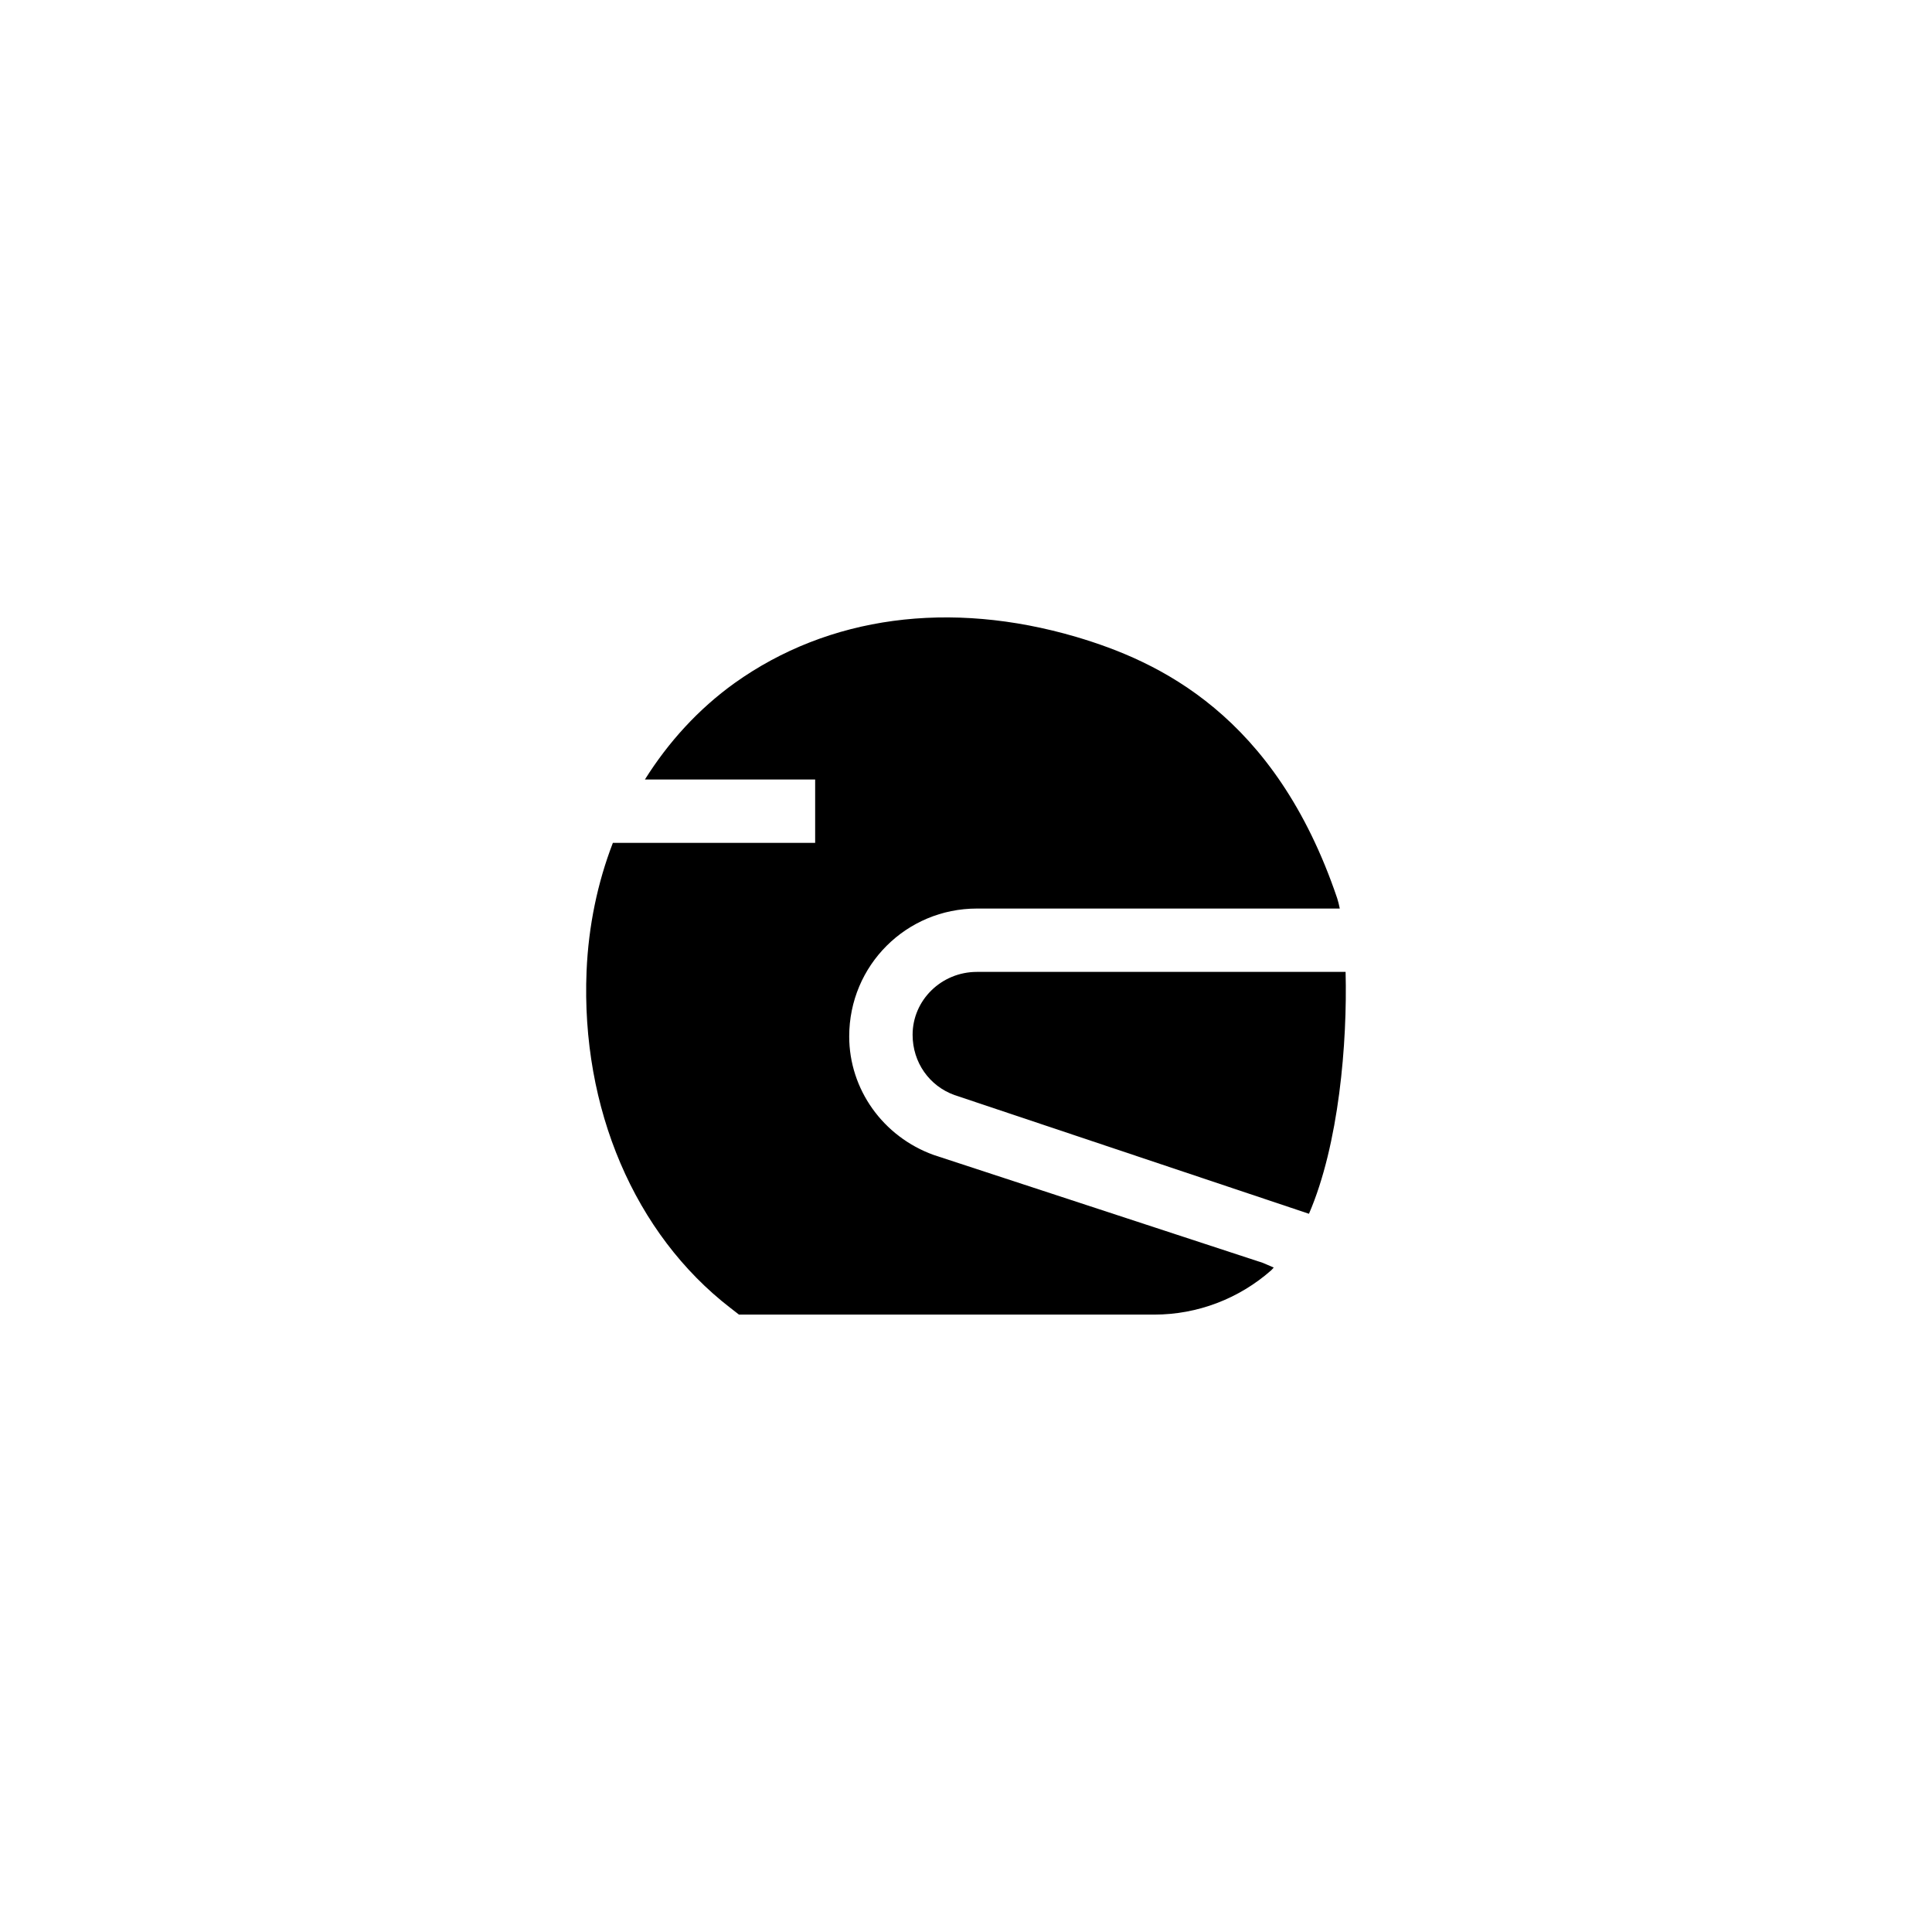
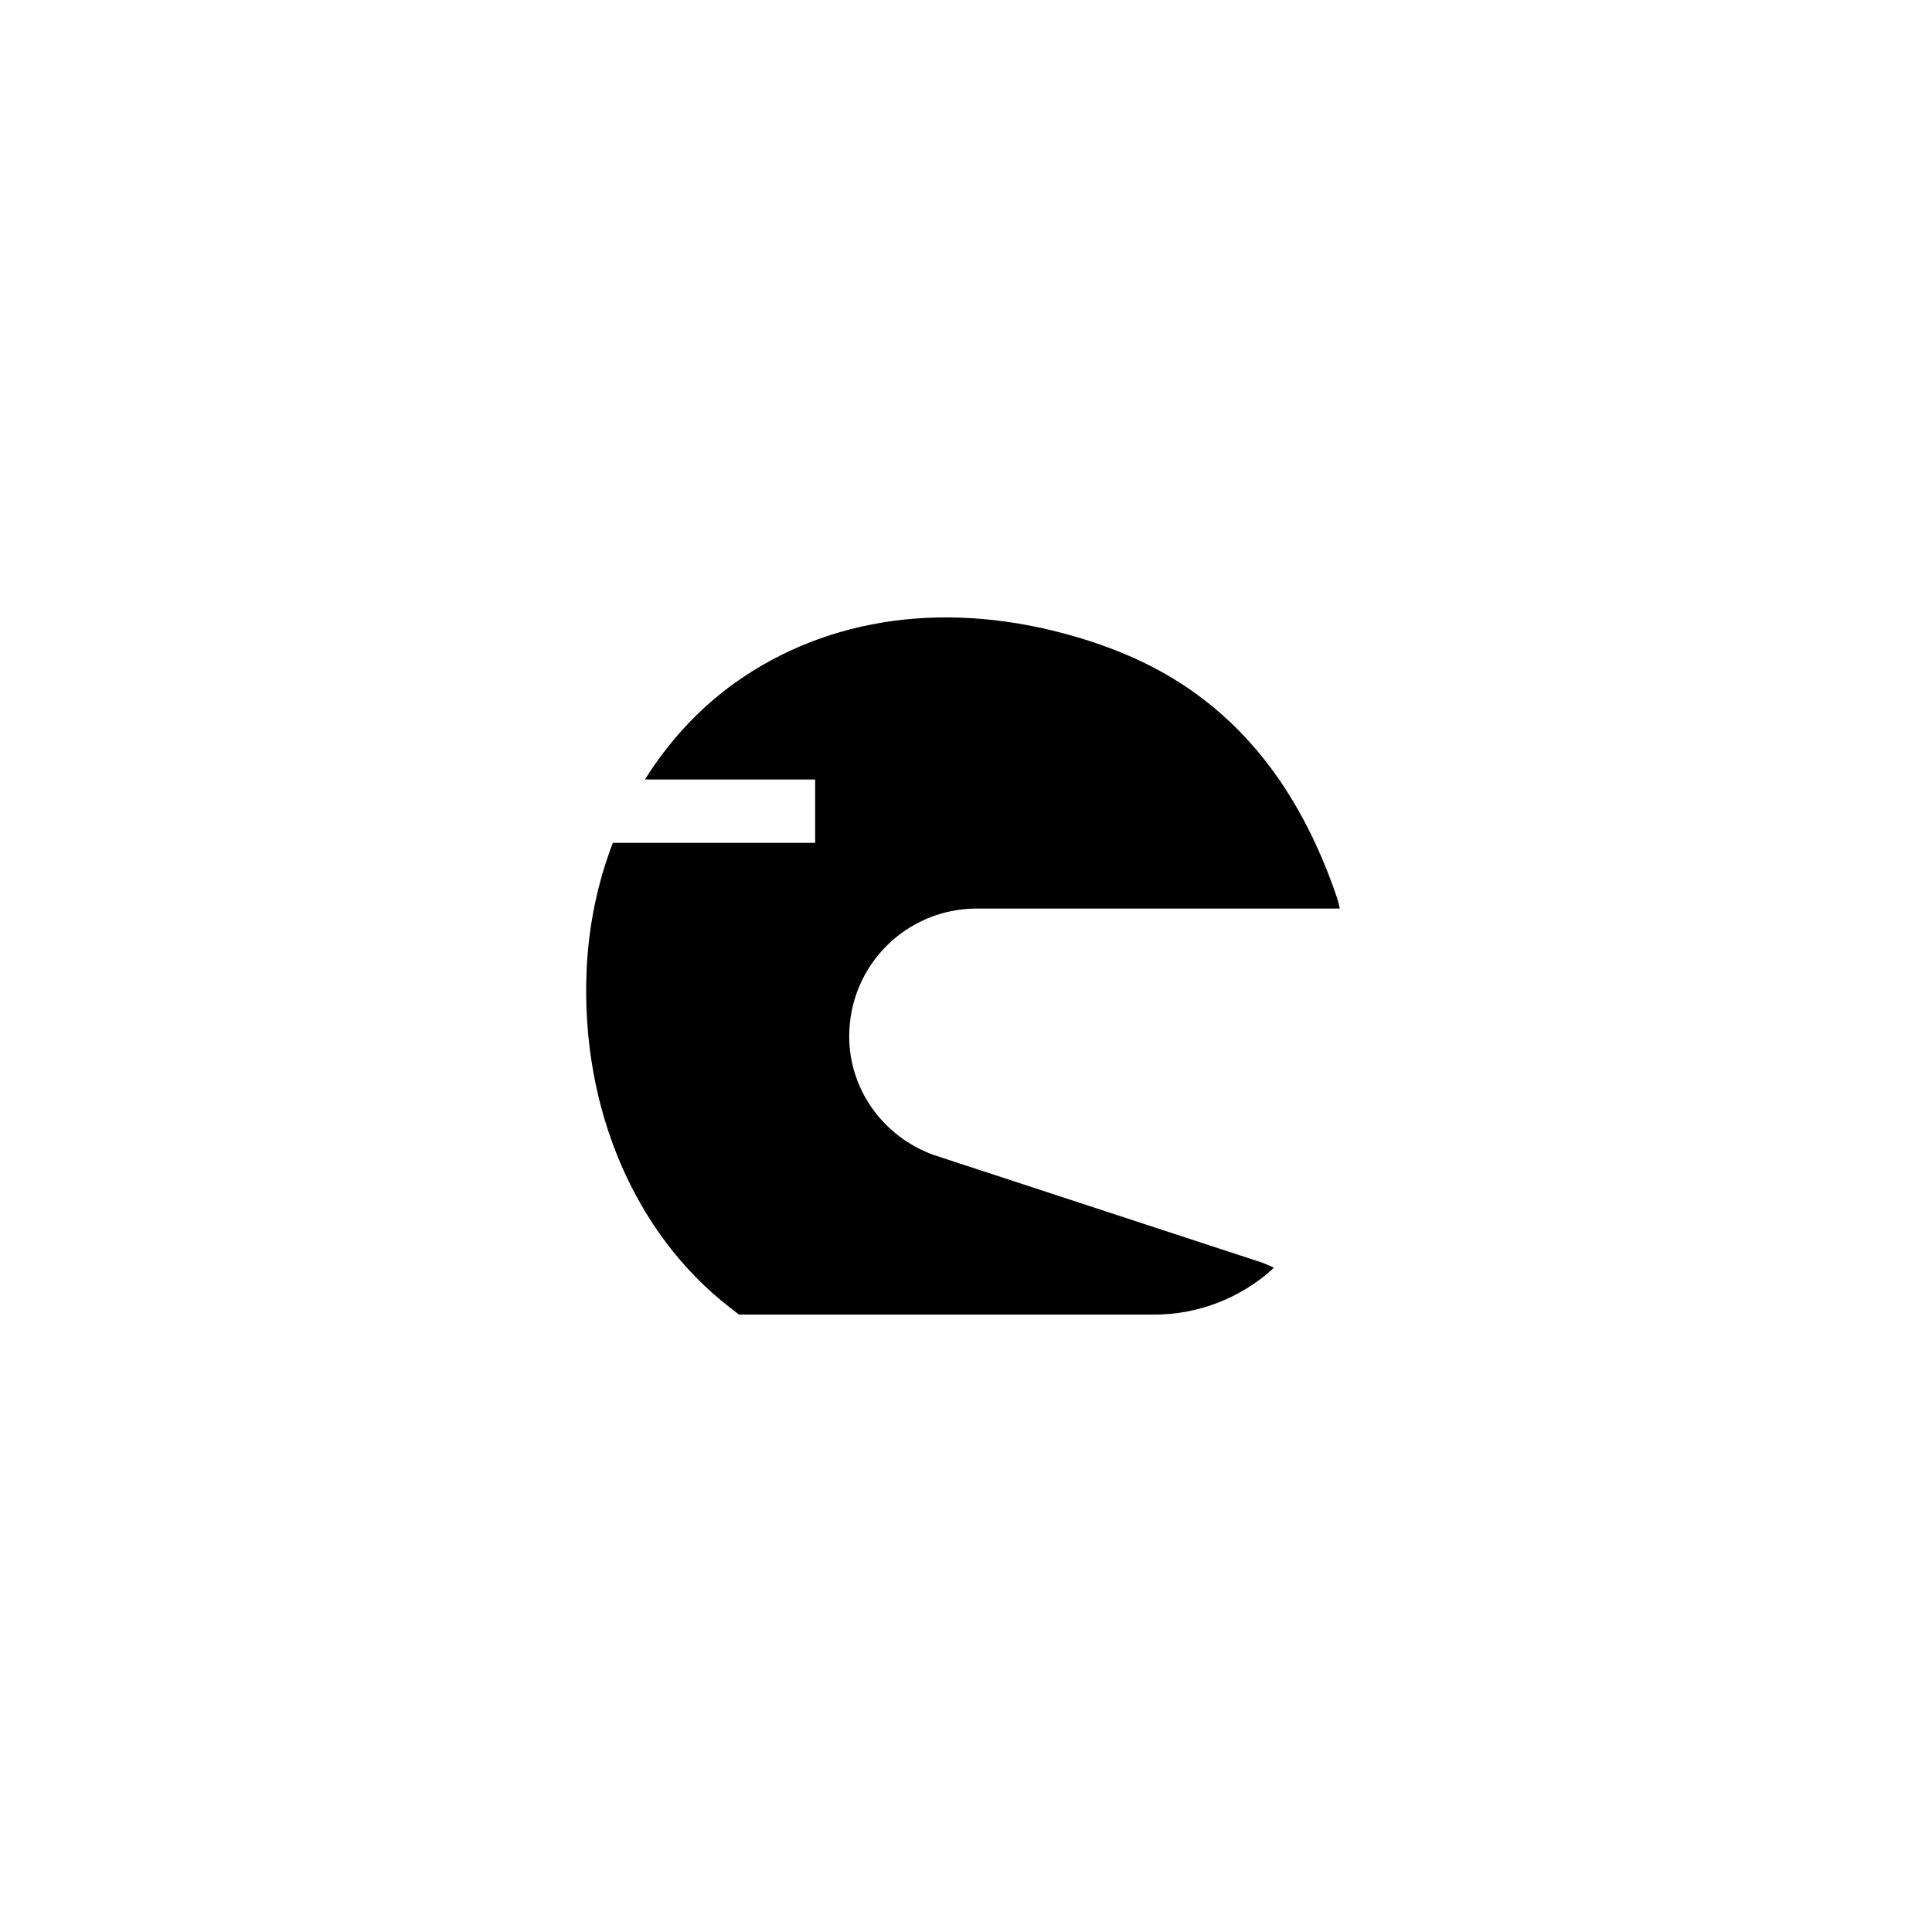
<svg xmlns="http://www.w3.org/2000/svg" fill="#000000" width="800px" height="800px" version="1.1" viewBox="144 144 512 512">
  <g>
    <path d="m337.57 490.62 2.266 1.762h110.08c11.418 0 22.418-4.199 30.984-11.754 0.234-0.207 0.43-0.496 0.656-0.715l-2.894-1.242-87.195-28.586c-13.496-4.856-22.418-17.449-22.418-31.414 0-18.883 15.18-33.895 33.832-33.895h96.176c-0.215-1.047-0.441-1.996-0.688-2.727-16.457-48.617-47.359-62.809-69.191-69.273-33.504-9.824-65.578-5.543-90.52 12.258-9.559 6.871-17.496 15.586-23.754 25.547h45.121v16.793h-53.609c-4.055 10.527-6.457 21.977-6.969 33.988-1.512 36.359 12.762 69.691 38.121 89.258z" />
-     <path d="m385.85 418.23c0 7.336 4.453 13.578 11.086 15.965l93.953 31.469c7.953-18.402 10.191-45.32 9.707-64.105l-97.707 0.004c-9.398 0-17.039 7.477-17.039 16.668z" />
  </g>
</svg>